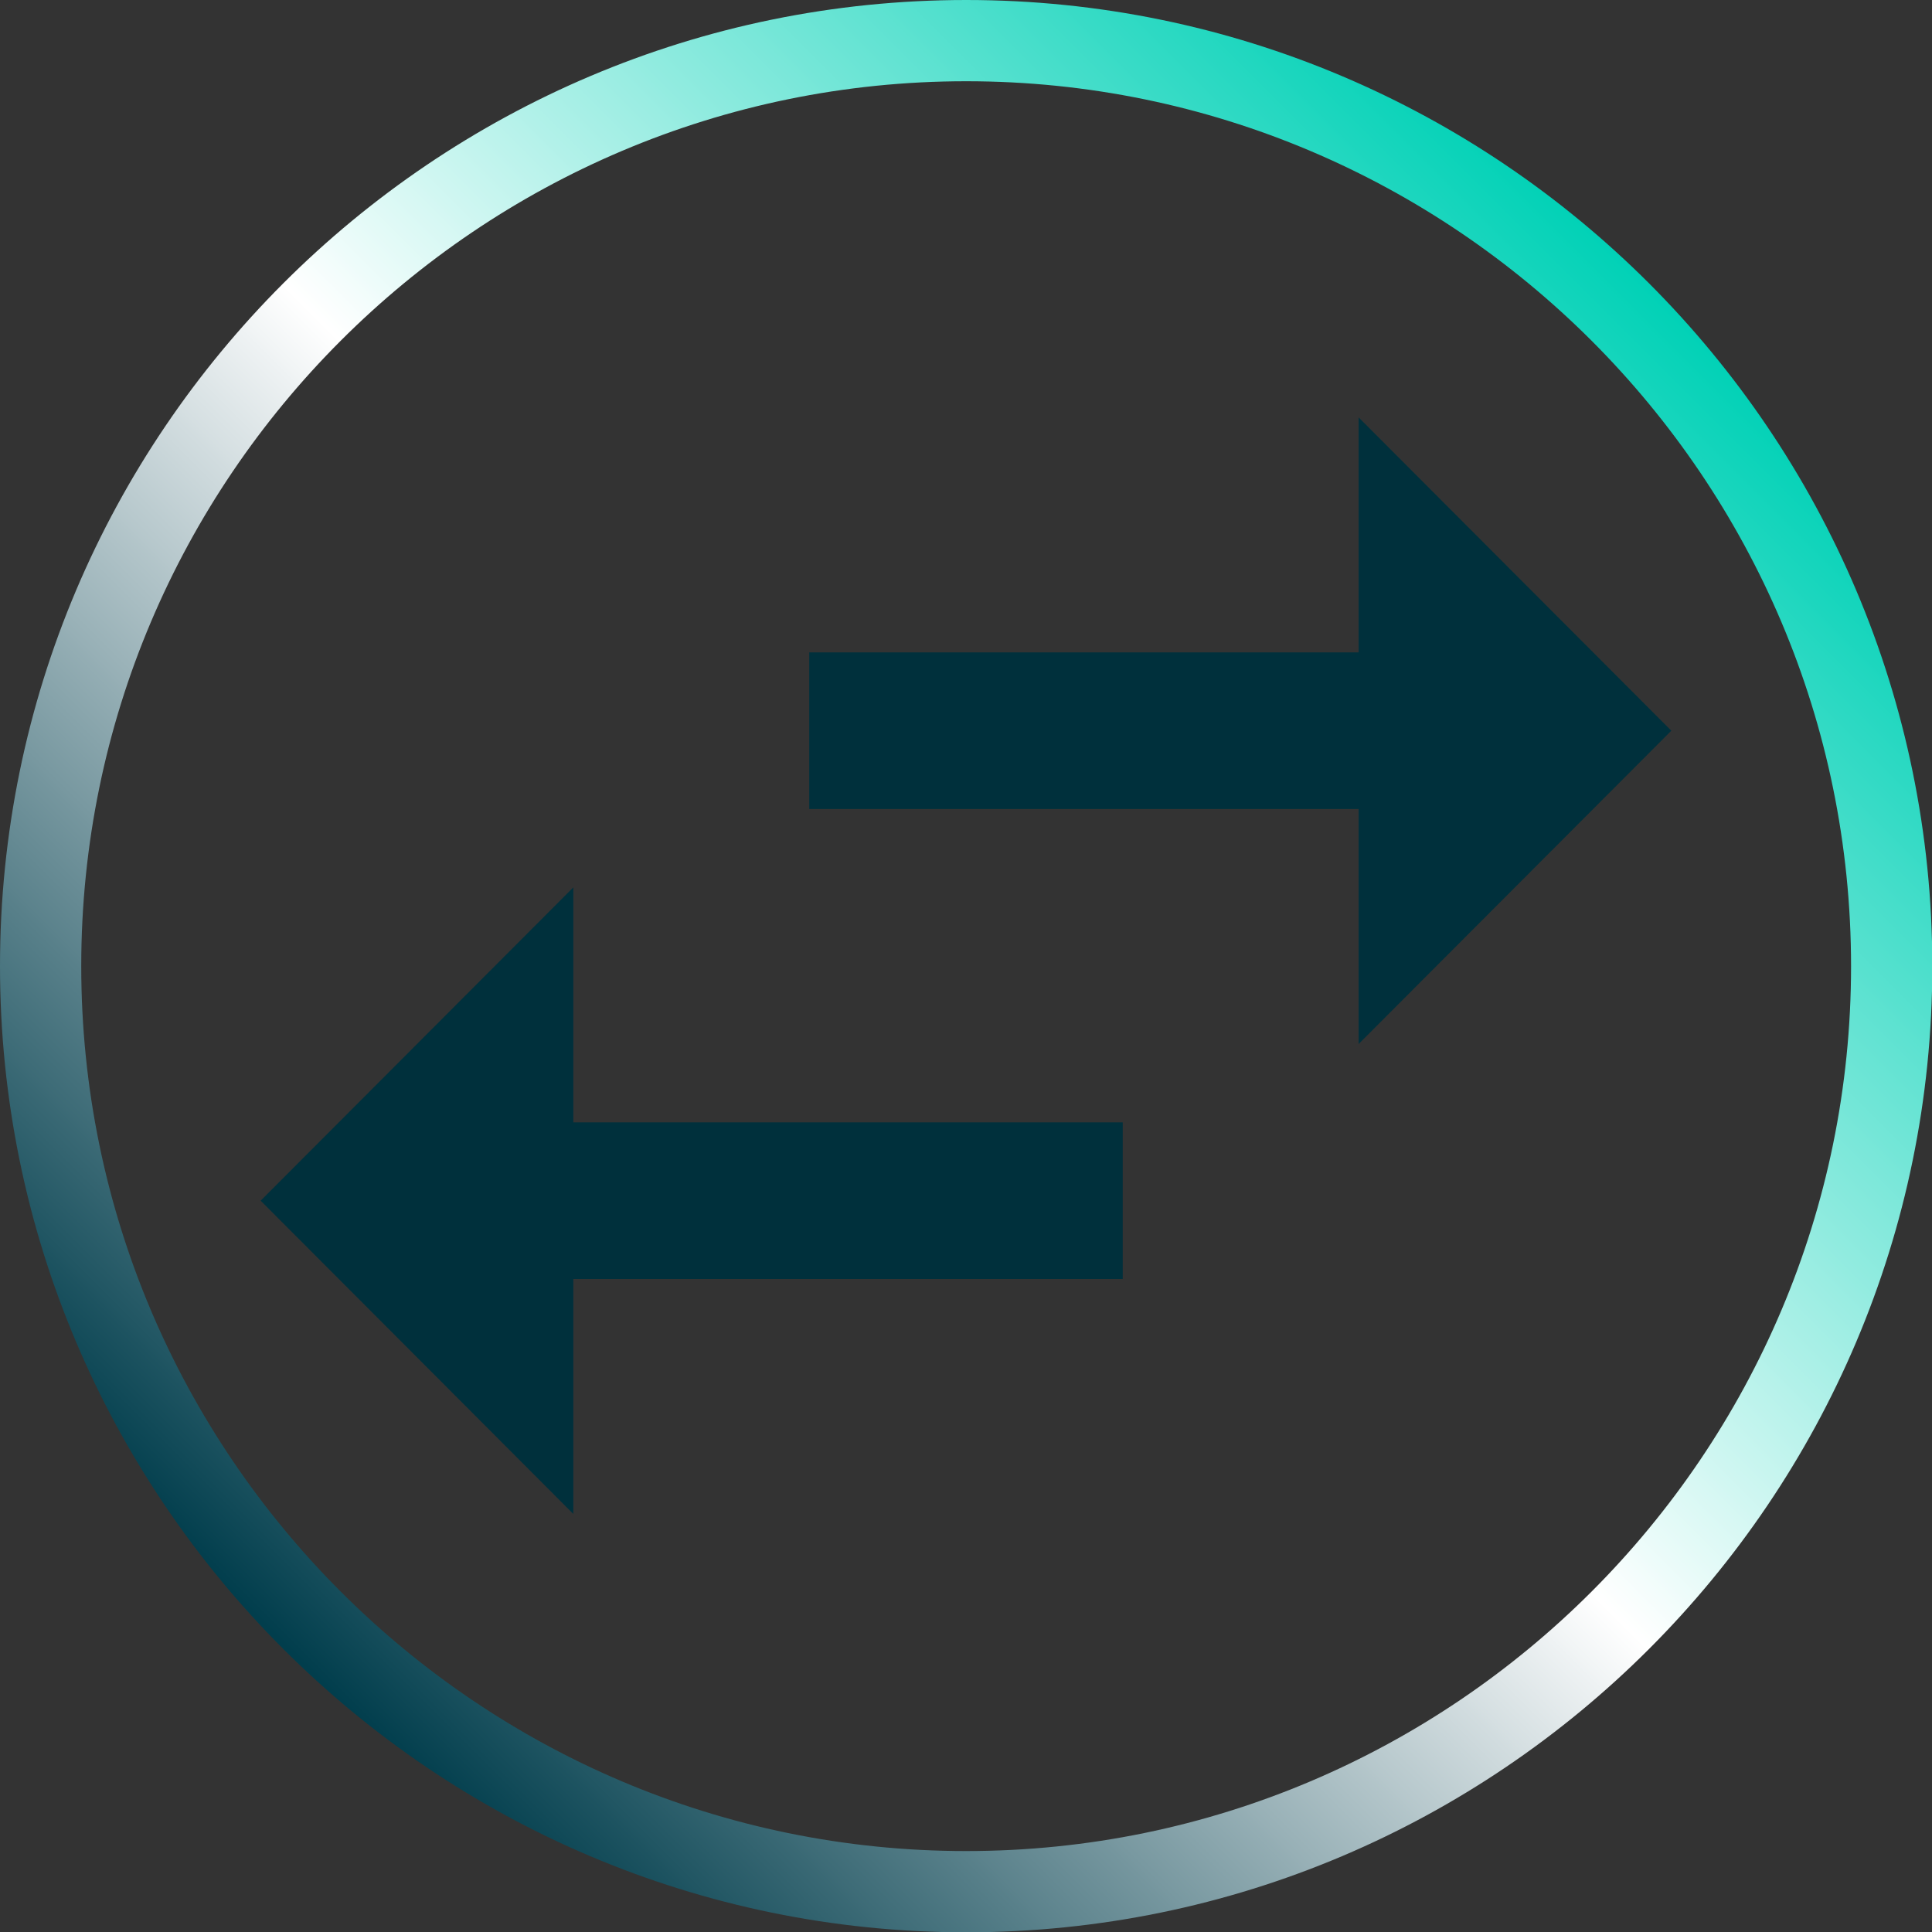
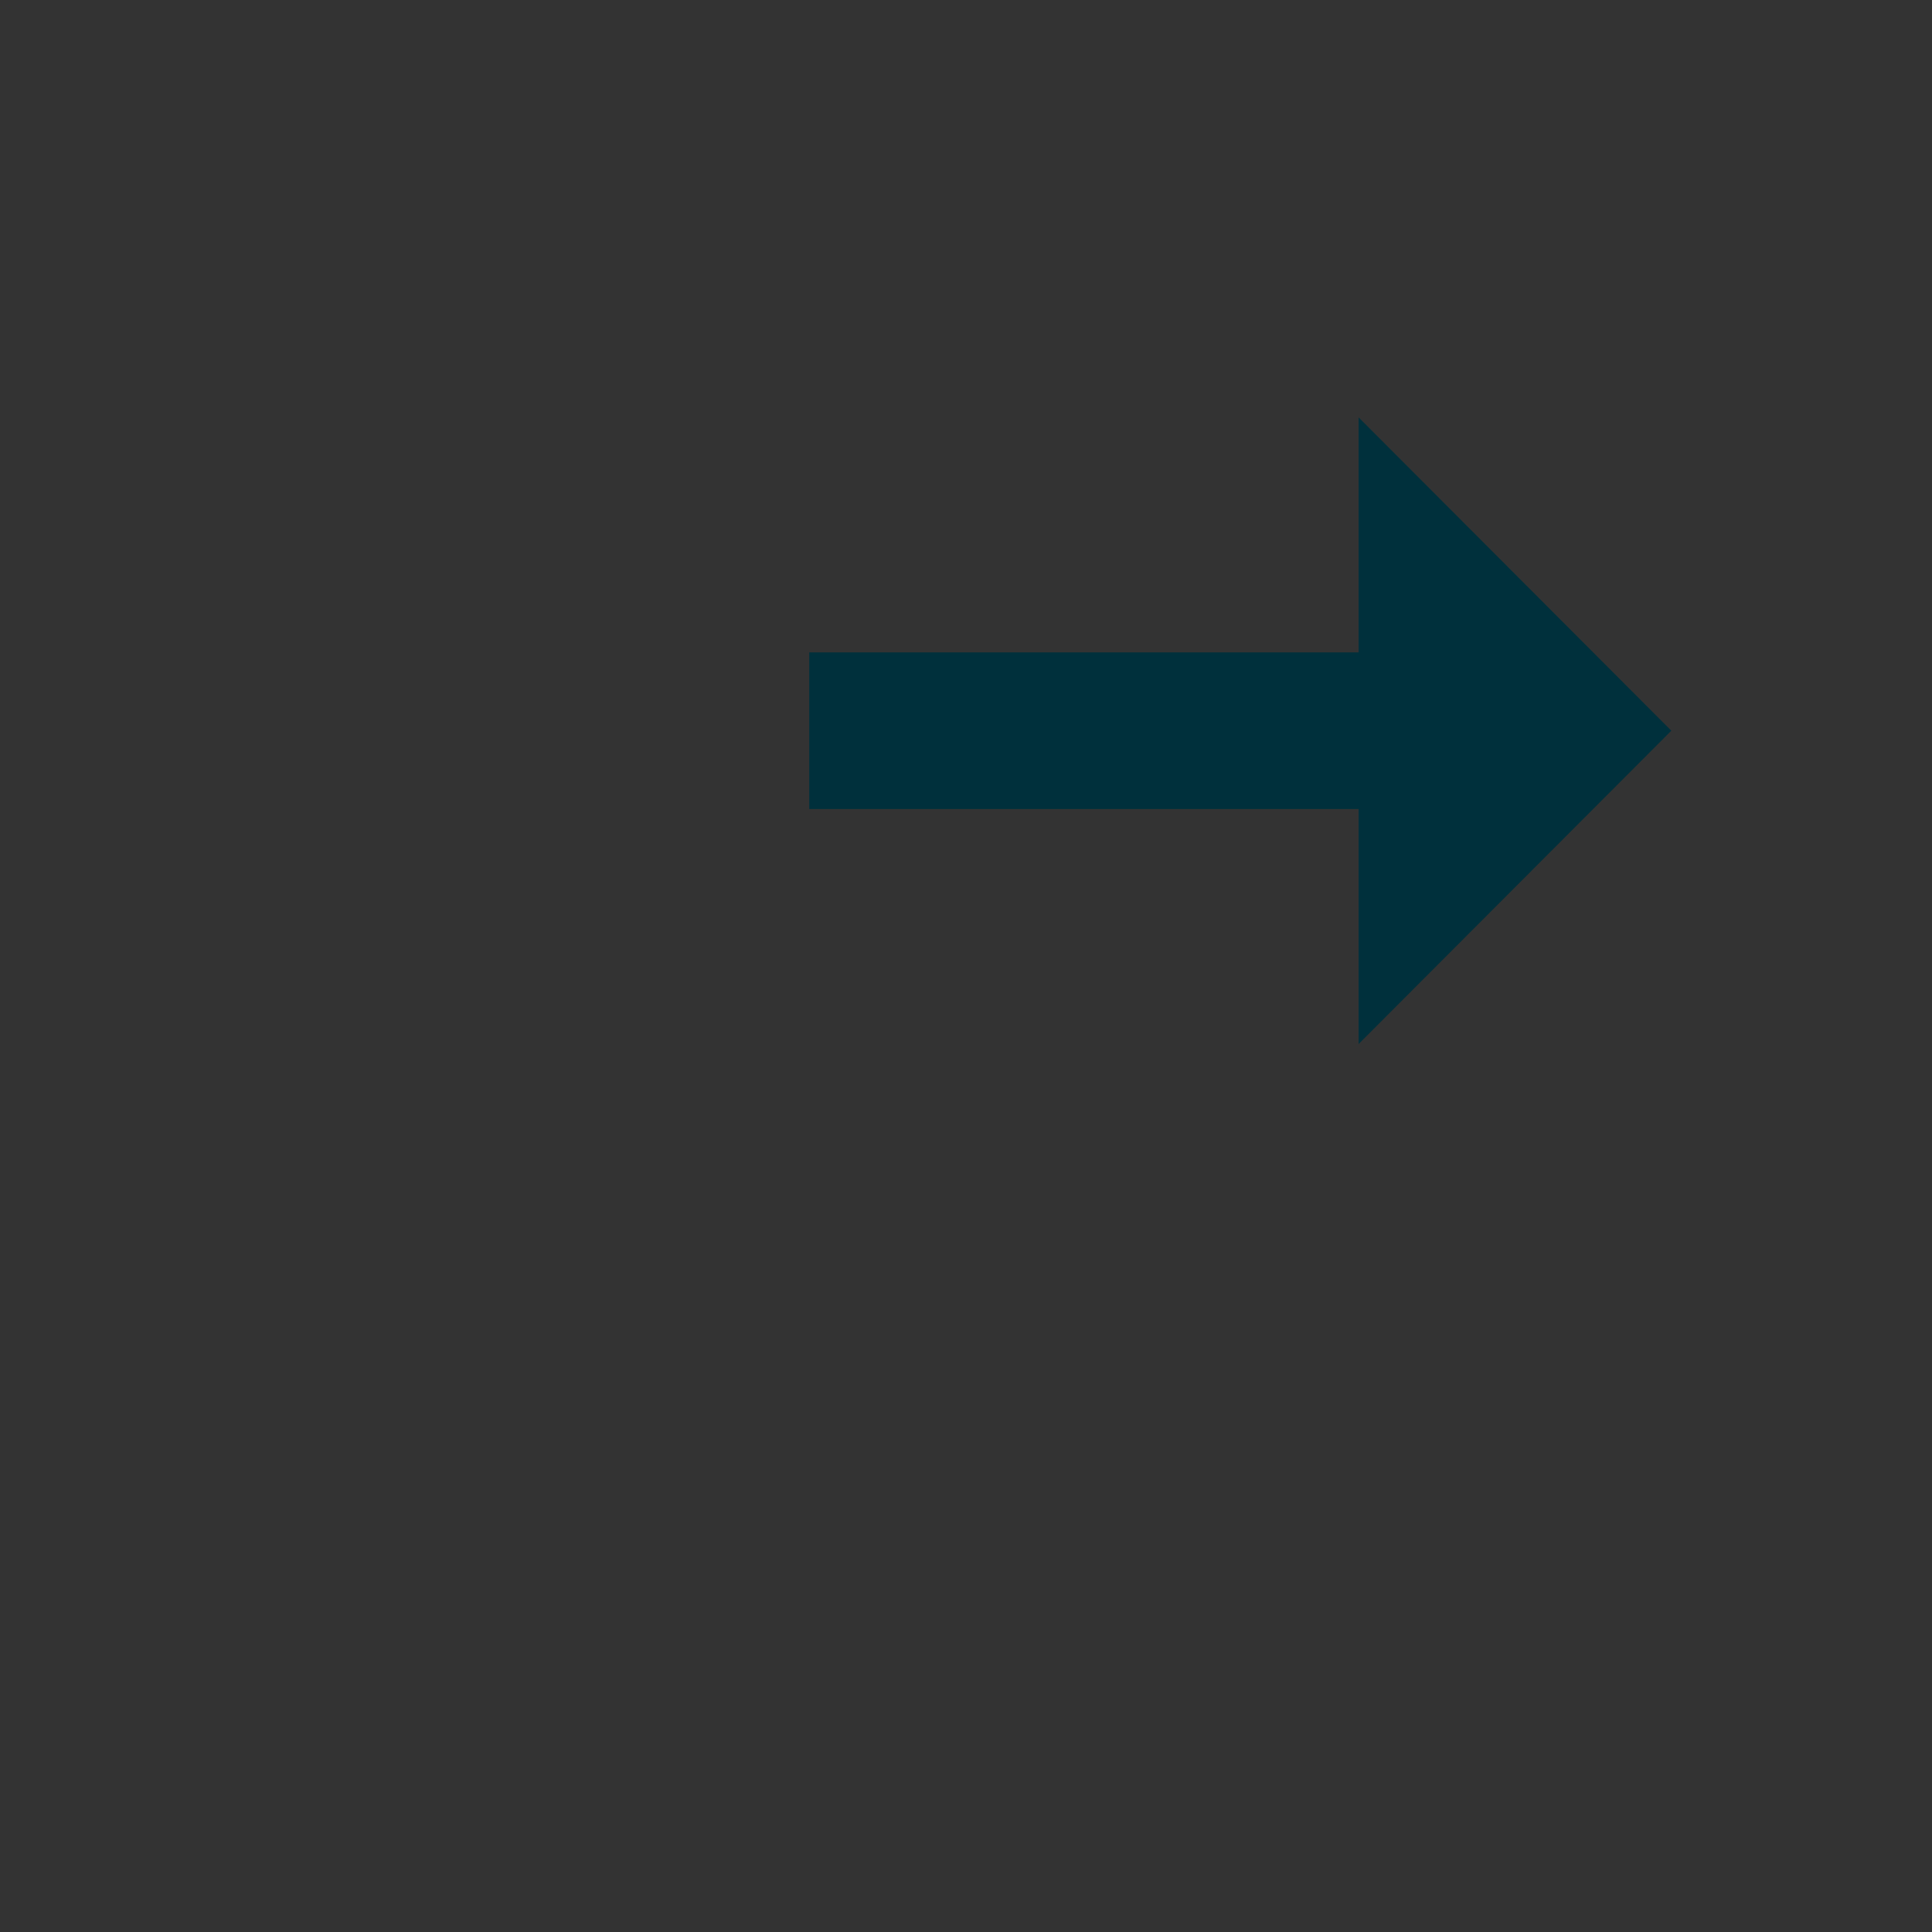
<svg xmlns="http://www.w3.org/2000/svg" width="1080" zoomAndPan="magnify" viewBox="0 0 810 810" height="1080" preserveAspectRatio="xMidYMid meet" version="1.0">
  <rect x="0" y="0" width="810" height="810" fill="#333333" stroke="none" />
  <defs>
    <clipPath id="bea159ad0d">
      <path d="M 405.066 810.129 C 181.711 810.129 0 628.418 0 405.066 C 0 181.711 181.711 0 405.066 0 C 628.418 0 810.129 181.711 810.129 405.066 C 810.129 628.418 628.418 810.129 405.066 810.129 Z M 405.066 34.062 C 200.492 34.062 34.062 200.492 34.062 405.066 C 34.062 609.641 200.492 776.066 405.066 776.066 C 609.637 776.066 776.066 609.641 776.066 405.066 C 776.066 200.492 609.637 34.062 405.066 34.062 Z M 405.066 34.062 " clip-rule="nonzero" />
    </clipPath>
    <linearGradient x1="0.019" gradientTransform="matrix(3.406, 0, 0, 3.406, 0, 0)" y1="237.819" x2="237.819" gradientUnits="userSpaceOnUse" y2="0.019" id="2288c3f432">
      <stop stop-opacity="1" stop-color="rgb(0%, 23.9%, 29.799%)" offset="0" />
      <stop stop-opacity="1" stop-color="rgb(0%, 23.9%, 29.799%)" offset="0.125" />
      <stop stop-opacity="1" stop-color="rgb(0%, 23.9%, 29.799%)" offset="0.141" />
      <stop stop-opacity="1" stop-color="rgb(0.266%, 24.101%, 29.985%)" offset="0.145" />
      <stop stop-opacity="1" stop-color="rgb(0.531%, 24.304%, 30.173%)" offset="0.148" />
      <stop stop-opacity="1" stop-color="rgb(1.636%, 25.145%, 30.948%)" offset="0.152" />
      <stop stop-opacity="1" stop-color="rgb(2.742%, 25.986%, 31.725%)" offset="0.156" />
      <stop stop-opacity="1" stop-color="rgb(3.847%, 26.826%, 32.5%)" offset="0.16" />
      <stop stop-opacity="1" stop-color="rgb(4.953%, 27.669%, 33.276%)" offset="0.164" />
      <stop stop-opacity="1" stop-color="rgb(6.058%, 28.51%, 34.052%)" offset="0.168" />
      <stop stop-opacity="1" stop-color="rgb(7.162%, 29.35%, 34.828%)" offset="0.172" />
      <stop stop-opacity="1" stop-color="rgb(8.267%, 30.191%, 35.603%)" offset="0.176" />
      <stop stop-opacity="1" stop-color="rgb(9.373%, 31.033%, 36.38%)" offset="0.18" />
      <stop stop-opacity="1" stop-color="rgb(10.478%, 31.874%, 37.155%)" offset="0.184" />
      <stop stop-opacity="1" stop-color="rgb(11.583%, 32.715%, 37.932%)" offset="0.188" />
      <stop stop-opacity="1" stop-color="rgb(12.688%, 33.556%, 38.707%)" offset="0.191" />
      <stop stop-opacity="1" stop-color="rgb(13.794%, 34.396%, 39.484%)" offset="0.195" />
      <stop stop-opacity="1" stop-color="rgb(14.899%, 35.237%, 40.259%)" offset="0.199" />
      <stop stop-opacity="1" stop-color="rgb(16.005%, 36.079%, 41.035%)" offset="0.203" />
      <stop stop-opacity="1" stop-color="rgb(17.11%, 36.92%, 41.811%)" offset="0.207" />
      <stop stop-opacity="1" stop-color="rgb(18.214%, 37.761%, 42.587%)" offset="0.211" />
      <stop stop-opacity="1" stop-color="rgb(19.319%, 38.602%, 43.362%)" offset="0.215" />
      <stop stop-opacity="1" stop-color="rgb(20.425%, 39.444%, 44.138%)" offset="0.219" />
      <stop stop-opacity="1" stop-color="rgb(21.53%, 40.285%, 44.913%)" offset="0.223" />
      <stop stop-opacity="1" stop-color="rgb(22.635%, 41.125%, 45.689%)" offset="0.227" />
      <stop stop-opacity="1" stop-color="rgb(23.74%, 41.966%, 46.465%)" offset="0.23" />
      <stop stop-opacity="1" stop-color="rgb(24.846%, 42.807%, 47.241%)" offset="0.234" />
      <stop stop-opacity="1" stop-color="rgb(25.951%, 43.648%, 48.016%)" offset="0.238" />
      <stop stop-opacity="1" stop-color="rgb(27.057%, 44.49%, 48.793%)" offset="0.242" />
      <stop stop-opacity="1" stop-color="rgb(28.162%, 45.331%, 49.568%)" offset="0.246" />
      <stop stop-opacity="1" stop-color="rgb(29.266%, 46.172%, 50.345%)" offset="0.25" />
      <stop stop-opacity="1" stop-color="rgb(30.371%, 47.012%, 51.12%)" offset="0.254" />
      <stop stop-opacity="1" stop-color="rgb(31.477%, 47.855%, 51.897%)" offset="0.258" />
      <stop stop-opacity="1" stop-color="rgb(32.582%, 48.695%, 52.672%)" offset="0.262" />
      <stop stop-opacity="1" stop-color="rgb(33.687%, 49.536%, 53.448%)" offset="0.266" />
      <stop stop-opacity="1" stop-color="rgb(34.792%, 50.377%, 54.224%)" offset="0.27" />
      <stop stop-opacity="1" stop-color="rgb(35.898%, 51.218%, 55%)" offset="0.273" />
      <stop stop-opacity="1" stop-color="rgb(37.003%, 52.058%, 55.775%)" offset="0.277" />
      <stop stop-opacity="1" stop-color="rgb(38.109%, 52.901%, 56.552%)" offset="0.281" />
      <stop stop-opacity="1" stop-color="rgb(39.214%, 53.741%, 57.327%)" offset="0.285" />
      <stop stop-opacity="1" stop-color="rgb(40.318%, 54.582%, 58.104%)" offset="0.289" />
      <stop stop-opacity="1" stop-color="rgb(41.423%, 55.423%, 58.879%)" offset="0.293" />
      <stop stop-opacity="1" stop-color="rgb(42.529%, 56.264%, 59.656%)" offset="0.297" />
      <stop stop-opacity="1" stop-color="rgb(43.634%, 57.104%, 60.431%)" offset="0.301" />
      <stop stop-opacity="1" stop-color="rgb(44.739%, 57.947%, 61.208%)" offset="0.305" />
      <stop stop-opacity="1" stop-color="rgb(45.844%, 58.788%, 61.983%)" offset="0.309" />
      <stop stop-opacity="1" stop-color="rgb(46.95%, 59.628%, 62.758%)" offset="0.312" />
      <stop stop-opacity="1" stop-color="rgb(48.055%, 60.469%, 63.533%)" offset="0.316" />
      <stop stop-opacity="1" stop-color="rgb(49.161%, 61.311%, 64.31%)" offset="0.32" />
      <stop stop-opacity="1" stop-color="rgb(50.266%, 62.152%, 65.085%)" offset="0.324" />
      <stop stop-opacity="1" stop-color="rgb(51.37%, 62.993%, 65.862%)" offset="0.328" />
      <stop stop-opacity="1" stop-color="rgb(52.475%, 63.834%, 66.637%)" offset="0.332" />
      <stop stop-opacity="1" stop-color="rgb(53.581%, 64.674%, 67.413%)" offset="0.336" />
      <stop stop-opacity="1" stop-color="rgb(54.686%, 65.515%, 68.188%)" offset="0.34" />
      <stop stop-opacity="1" stop-color="rgb(55.791%, 66.357%, 68.965%)" offset="0.344" />
      <stop stop-opacity="1" stop-color="rgb(56.895%, 67.198%, 69.74%)" offset="0.348" />
      <stop stop-opacity="1" stop-color="rgb(58.002%, 68.039%, 70.517%)" offset="0.352" />
      <stop stop-opacity="1" stop-color="rgb(59.106%, 68.88%, 71.292%)" offset="0.355" />
      <stop stop-opacity="1" stop-color="rgb(60.213%, 69.722%, 72.069%)" offset="0.359" />
      <stop stop-opacity="1" stop-color="rgb(61.317%, 70.563%, 72.844%)" offset="0.363" />
      <stop stop-opacity="1" stop-color="rgb(62.422%, 71.404%, 73.621%)" offset="0.367" />
      <stop stop-opacity="1" stop-color="rgb(63.527%, 72.244%, 74.396%)" offset="0.371" />
      <stop stop-opacity="1" stop-color="rgb(64.633%, 73.085%, 75.172%)" offset="0.375" />
      <stop stop-opacity="1" stop-color="rgb(65.738%, 73.926%, 75.948%)" offset="0.379" />
      <stop stop-opacity="1" stop-color="rgb(66.843%, 74.768%, 76.724%)" offset="0.383" />
      <stop stop-opacity="1" stop-color="rgb(67.947%, 75.609%, 77.499%)" offset="0.387" />
      <stop stop-opacity="1" stop-color="rgb(69.054%, 76.45%, 78.276%)" offset="0.391" />
      <stop stop-opacity="1" stop-color="rgb(70.158%, 77.29%, 79.051%)" offset="0.395" />
      <stop stop-opacity="1" stop-color="rgb(71.265%, 78.131%, 79.828%)" offset="0.398" />
      <stop stop-opacity="1" stop-color="rgb(72.369%, 78.972%, 80.603%)" offset="0.402" />
      <stop stop-opacity="1" stop-color="rgb(73.474%, 79.814%, 81.378%)" offset="0.406" />
      <stop stop-opacity="1" stop-color="rgb(74.579%, 80.655%, 82.153%)" offset="0.41" />
      <stop stop-opacity="1" stop-color="rgb(75.685%, 81.496%, 82.93%)" offset="0.414" />
      <stop stop-opacity="1" stop-color="rgb(76.79%, 82.336%, 83.705%)" offset="0.418" />
      <stop stop-opacity="1" stop-color="rgb(77.895%, 83.179%, 84.482%)" offset="0.422" />
      <stop stop-opacity="1" stop-color="rgb(78.999%, 84.019%, 85.257%)" offset="0.426" />
      <stop stop-opacity="1" stop-color="rgb(80.106%, 84.86%, 86.034%)" offset="0.43" />
      <stop stop-opacity="1" stop-color="rgb(81.21%, 85.701%, 86.809%)" offset="0.434" />
      <stop stop-opacity="1" stop-color="rgb(82.317%, 86.542%, 87.585%)" offset="0.438" />
      <stop stop-opacity="1" stop-color="rgb(83.421%, 87.383%, 88.361%)" offset="0.441" />
      <stop stop-opacity="1" stop-color="rgb(84.526%, 88.225%, 89.137%)" offset="0.445" />
      <stop stop-opacity="1" stop-color="rgb(85.631%, 89.066%, 89.912%)" offset="0.449" />
      <stop stop-opacity="1" stop-color="rgb(86.737%, 89.906%, 90.689%)" offset="0.453" />
      <stop stop-opacity="1" stop-color="rgb(87.842%, 90.747%, 91.464%)" offset="0.457" />
      <stop stop-opacity="1" stop-color="rgb(88.947%, 91.589%, 92.241%)" offset="0.461" />
      <stop stop-opacity="1" stop-color="rgb(90.051%, 92.43%, 93.016%)" offset="0.465" />
      <stop stop-opacity="1" stop-color="rgb(91.158%, 93.271%, 93.793%)" offset="0.469" />
      <stop stop-opacity="1" stop-color="rgb(92.262%, 94.112%, 94.568%)" offset="0.473" />
      <stop stop-opacity="1" stop-color="rgb(93.369%, 94.952%, 95.345%)" offset="0.477" />
      <stop stop-opacity="1" stop-color="rgb(94.473%, 95.793%, 96.12%)" offset="0.48" />
      <stop stop-opacity="1" stop-color="rgb(95.578%, 96.635%, 96.896%)" offset="0.484" />
      <stop stop-opacity="1" stop-color="rgb(96.683%, 97.476%, 97.672%)" offset="0.488" />
      <stop stop-opacity="1" stop-color="rgb(97.789%, 98.317%, 98.448%)" offset="0.492" />
      <stop stop-opacity="1" stop-color="rgb(98.894%, 99.158%, 99.223%)" offset="0.496" />
      <stop stop-opacity="1" stop-color="rgb(99.998%, 99.998%, 99.998%)" offset="0.5" />
      <stop stop-opacity="1" stop-color="rgb(98.894%, 99.8%, 99.683%)" offset="0.504" />
      <stop stop-opacity="1" stop-color="rgb(97.789%, 99.602%, 99.367%)" offset="0.508" />
      <stop stop-opacity="1" stop-color="rgb(96.683%, 99.402%, 99.051%)" offset="0.512" />
      <stop stop-opacity="1" stop-color="rgb(95.578%, 99.203%, 98.735%)" offset="0.516" />
      <stop stop-opacity="1" stop-color="rgb(94.473%, 99.004%, 98.419%)" offset="0.52" />
      <stop stop-opacity="1" stop-color="rgb(93.369%, 98.805%, 98.103%)" offset="0.523" />
      <stop stop-opacity="1" stop-color="rgb(92.262%, 98.607%, 97.786%)" offset="0.527" />
      <stop stop-opacity="1" stop-color="rgb(91.158%, 98.409%, 97.47%)" offset="0.531" />
      <stop stop-opacity="1" stop-color="rgb(90.051%, 98.209%, 97.154%)" offset="0.535" />
      <stop stop-opacity="1" stop-color="rgb(88.947%, 98.01%, 96.838%)" offset="0.539" />
      <stop stop-opacity="1" stop-color="rgb(87.842%, 97.81%, 96.523%)" offset="0.543" />
      <stop stop-opacity="1" stop-color="rgb(86.737%, 97.612%, 96.207%)" offset="0.547" />
      <stop stop-opacity="1" stop-color="rgb(85.631%, 97.412%, 95.889%)" offset="0.551" />
      <stop stop-opacity="1" stop-color="rgb(84.526%, 97.214%, 95.573%)" offset="0.555" />
      <stop stop-opacity="1" stop-color="rgb(83.421%, 97.015%, 95.258%)" offset="0.559" />
      <stop stop-opacity="1" stop-color="rgb(82.317%, 96.817%, 94.942%)" offset="0.562" />
      <stop stop-opacity="1" stop-color="rgb(81.21%, 96.617%, 94.626%)" offset="0.566" />
      <stop stop-opacity="1" stop-color="rgb(80.106%, 96.419%, 94.31%)" offset="0.57" />
      <stop stop-opacity="1" stop-color="rgb(78.999%, 96.219%, 93.993%)" offset="0.574" />
      <stop stop-opacity="1" stop-color="rgb(77.895%, 96.021%, 93.677%)" offset="0.578" />
      <stop stop-opacity="1" stop-color="rgb(76.79%, 95.821%, 93.361%)" offset="0.582" />
      <stop stop-opacity="1" stop-color="rgb(75.685%, 95.622%, 93.045%)" offset="0.586" />
      <stop stop-opacity="1" stop-color="rgb(74.579%, 95.424%, 92.729%)" offset="0.59" />
      <stop stop-opacity="1" stop-color="rgb(73.474%, 95.226%, 92.413%)" offset="0.594" />
      <stop stop-opacity="1" stop-color="rgb(72.369%, 95.026%, 92.097%)" offset="0.598" />
      <stop stop-opacity="1" stop-color="rgb(71.265%, 94.827%, 91.782%)" offset="0.602" />
      <stop stop-opacity="1" stop-color="rgb(70.158%, 94.627%, 91.464%)" offset="0.605" />
      <stop stop-opacity="1" stop-color="rgb(69.054%, 94.429%, 91.148%)" offset="0.609" />
      <stop stop-opacity="1" stop-color="rgb(67.947%, 94.229%, 90.833%)" offset="0.613" />
      <stop stop-opacity="1" stop-color="rgb(66.843%, 94.031%, 90.517%)" offset="0.617" />
      <stop stop-opacity="1" stop-color="rgb(65.738%, 93.832%, 90.201%)" offset="0.621" />
      <stop stop-opacity="1" stop-color="rgb(64.633%, 93.634%, 89.885%)" offset="0.625" />
      <stop stop-opacity="1" stop-color="rgb(63.527%, 93.434%, 89.568%)" offset="0.629" />
      <stop stop-opacity="1" stop-color="rgb(62.422%, 93.236%, 89.252%)" offset="0.633" />
      <stop stop-opacity="1" stop-color="rgb(61.317%, 93.036%, 88.936%)" offset="0.637" />
      <stop stop-opacity="1" stop-color="rgb(60.213%, 92.838%, 88.62%)" offset="0.641" />
      <stop stop-opacity="1" stop-color="rgb(59.106%, 92.638%, 88.304%)" offset="0.645" />
      <stop stop-opacity="1" stop-color="rgb(58.002%, 92.439%, 87.988%)" offset="0.648" />
      <stop stop-opacity="1" stop-color="rgb(56.895%, 92.241%, 87.671%)" offset="0.652" />
      <stop stop-opacity="1" stop-color="rgb(55.791%, 92.043%, 87.355%)" offset="0.656" />
      <stop stop-opacity="1" stop-color="rgb(54.686%, 91.843%, 87.039%)" offset="0.66" />
      <stop stop-opacity="1" stop-color="rgb(53.581%, 91.644%, 86.723%)" offset="0.664" />
      <stop stop-opacity="1" stop-color="rgb(52.475%, 91.444%, 86.407%)" offset="0.668" />
      <stop stop-opacity="1" stop-color="rgb(51.37%, 91.246%, 86.092%)" offset="0.672" />
      <stop stop-opacity="1" stop-color="rgb(50.266%, 91.046%, 85.776%)" offset="0.676" />
      <stop stop-opacity="1" stop-color="rgb(49.161%, 90.848%, 85.46%)" offset="0.68" />
      <stop stop-opacity="1" stop-color="rgb(48.055%, 90.649%, 85.143%)" offset="0.684" />
      <stop stop-opacity="1" stop-color="rgb(46.95%, 90.451%, 84.827%)" offset="0.688" />
      <stop stop-opacity="1" stop-color="rgb(45.844%, 90.251%, 84.511%)" offset="0.691" />
      <stop stop-opacity="1" stop-color="rgb(44.739%, 90.053%, 84.195%)" offset="0.695" />
      <stop stop-opacity="1" stop-color="rgb(43.634%, 89.853%, 83.879%)" offset="0.699" />
      <stop stop-opacity="1" stop-color="rgb(42.529%, 89.655%, 83.563%)" offset="0.703" />
      <stop stop-opacity="1" stop-color="rgb(41.423%, 89.455%, 83.246%)" offset="0.707" />
      <stop stop-opacity="1" stop-color="rgb(40.318%, 89.256%, 82.93%)" offset="0.711" />
      <stop stop-opacity="1" stop-color="rgb(39.214%, 89.058%, 82.614%)" offset="0.715" />
      <stop stop-opacity="1" stop-color="rgb(38.109%, 88.86%, 82.298%)" offset="0.719" />
      <stop stop-opacity="1" stop-color="rgb(37.003%, 88.66%, 81.982%)" offset="0.723" />
      <stop stop-opacity="1" stop-color="rgb(35.898%, 88.461%, 81.667%)" offset="0.727" />
      <stop stop-opacity="1" stop-color="rgb(34.792%, 88.261%, 81.349%)" offset="0.73" />
      <stop stop-opacity="1" stop-color="rgb(33.687%, 88.063%, 81.033%)" offset="0.734" />
      <stop stop-opacity="1" stop-color="rgb(32.582%, 87.863%, 80.717%)" offset="0.738" />
      <stop stop-opacity="1" stop-color="rgb(31.477%, 87.665%, 80.402%)" offset="0.742" />
      <stop stop-opacity="1" stop-color="rgb(30.371%, 87.466%, 80.086%)" offset="0.746" />
      <stop stop-opacity="1" stop-color="rgb(29.266%, 87.268%, 79.77%)" offset="0.75" />
      <stop stop-opacity="1" stop-color="rgb(28.162%, 87.068%, 79.454%)" offset="0.754" />
      <stop stop-opacity="1" stop-color="rgb(27.057%, 86.87%, 79.138%)" offset="0.758" />
      <stop stop-opacity="1" stop-color="rgb(25.951%, 86.67%, 78.821%)" offset="0.762" />
      <stop stop-opacity="1" stop-color="rgb(24.846%, 86.472%, 78.505%)" offset="0.766" />
      <stop stop-opacity="1" stop-color="rgb(23.74%, 86.272%, 78.189%)" offset="0.77" />
      <stop stop-opacity="1" stop-color="rgb(22.635%, 86.073%, 77.873%)" offset="0.773" />
      <stop stop-opacity="1" stop-color="rgb(21.53%, 85.875%, 77.557%)" offset="0.777" />
      <stop stop-opacity="1" stop-color="rgb(20.425%, 85.677%, 77.242%)" offset="0.781" />
      <stop stop-opacity="1" stop-color="rgb(19.319%, 85.477%, 76.924%)" offset="0.785" />
      <stop stop-opacity="1" stop-color="rgb(18.214%, 85.278%, 76.608%)" offset="0.789" />
      <stop stop-opacity="1" stop-color="rgb(17.11%, 85.078%, 76.292%)" offset="0.793" />
      <stop stop-opacity="1" stop-color="rgb(16.005%, 84.88%, 75.977%)" offset="0.797" />
      <stop stop-opacity="1" stop-color="rgb(14.899%, 84.68%, 75.661%)" offset="0.801" />
      <stop stop-opacity="1" stop-color="rgb(13.794%, 84.482%, 75.345%)" offset="0.805" />
      <stop stop-opacity="1" stop-color="rgb(12.688%, 84.283%, 75.027%)" offset="0.809" />
      <stop stop-opacity="1" stop-color="rgb(11.583%, 84.085%, 74.712%)" offset="0.812" />
      <stop stop-opacity="1" stop-color="rgb(10.478%, 83.885%, 74.396%)" offset="0.816" />
      <stop stop-opacity="1" stop-color="rgb(9.373%, 83.687%, 74.08%)" offset="0.82" />
      <stop stop-opacity="1" stop-color="rgb(8.267%, 83.487%, 73.764%)" offset="0.824" />
      <stop stop-opacity="1" stop-color="rgb(7.162%, 83.289%, 73.448%)" offset="0.828" />
      <stop stop-opacity="1" stop-color="rgb(6.058%, 83.089%, 73.132%)" offset="0.832" />
      <stop stop-opacity="1" stop-color="rgb(4.953%, 82.89%, 72.816%)" offset="0.836" />
      <stop stop-opacity="1" stop-color="rgb(3.847%, 82.692%, 72.499%)" offset="0.84" />
      <stop stop-opacity="1" stop-color="rgb(2.742%, 82.494%, 72.183%)" offset="0.844" />
      <stop stop-opacity="1" stop-color="rgb(1.636%, 82.294%, 71.867%)" offset="0.848" />
      <stop stop-opacity="1" stop-color="rgb(0.531%, 82.095%, 71.552%)" offset="0.852" />
      <stop stop-opacity="1" stop-color="rgb(0.266%, 82.047%, 71.475%)" offset="0.855" />
      <stop stop-opacity="1" stop-color="rgb(0%, 81.999%, 71.399%)" offset="0.859" />
      <stop stop-opacity="1" stop-color="rgb(0%, 81.999%, 71.399%)" offset="0.875" />
      <stop stop-opacity="1" stop-color="rgb(0%, 81.999%, 71.399%)" offset="1" />
    </linearGradient>
    <clipPath id="67985c4a08">
-       <path d="M 109 174.996 L 701 174.996 L 701 634.746 L 109 634.746 Z M 109 174.996 " clip-rule="nonzero" />
+       <path d="M 109 174.996 L 701 174.996 L 701 634.746 Z M 109 174.996 " clip-rule="nonzero" />
    </clipPath>
  </defs>
  <g clip-path="url(#bea159ad0d)">
-     <rect x="-81" fill="url(#2288c3f432)" width="972" y="-81" height="972" />
-   </g>
+     </g>
  <g clip-path="url(#67985c4a08)">
    <path fill="#00303c" d="M 240.379 372.031 L 109.277 503.391 L 240.379 634.746 L 240.379 536.227 L 470.707 536.227 L 470.707 470.551 L 240.379 470.551 Z M 700.707 306.352 L 569.605 174.996 L 569.605 273.516 L 339.277 273.516 L 339.277 339.191 L 569.605 339.191 L 569.605 437.711 Z M 700.707 306.352 " fill-opacity="1" fill-rule="nonzero" />
  </g>
</svg>